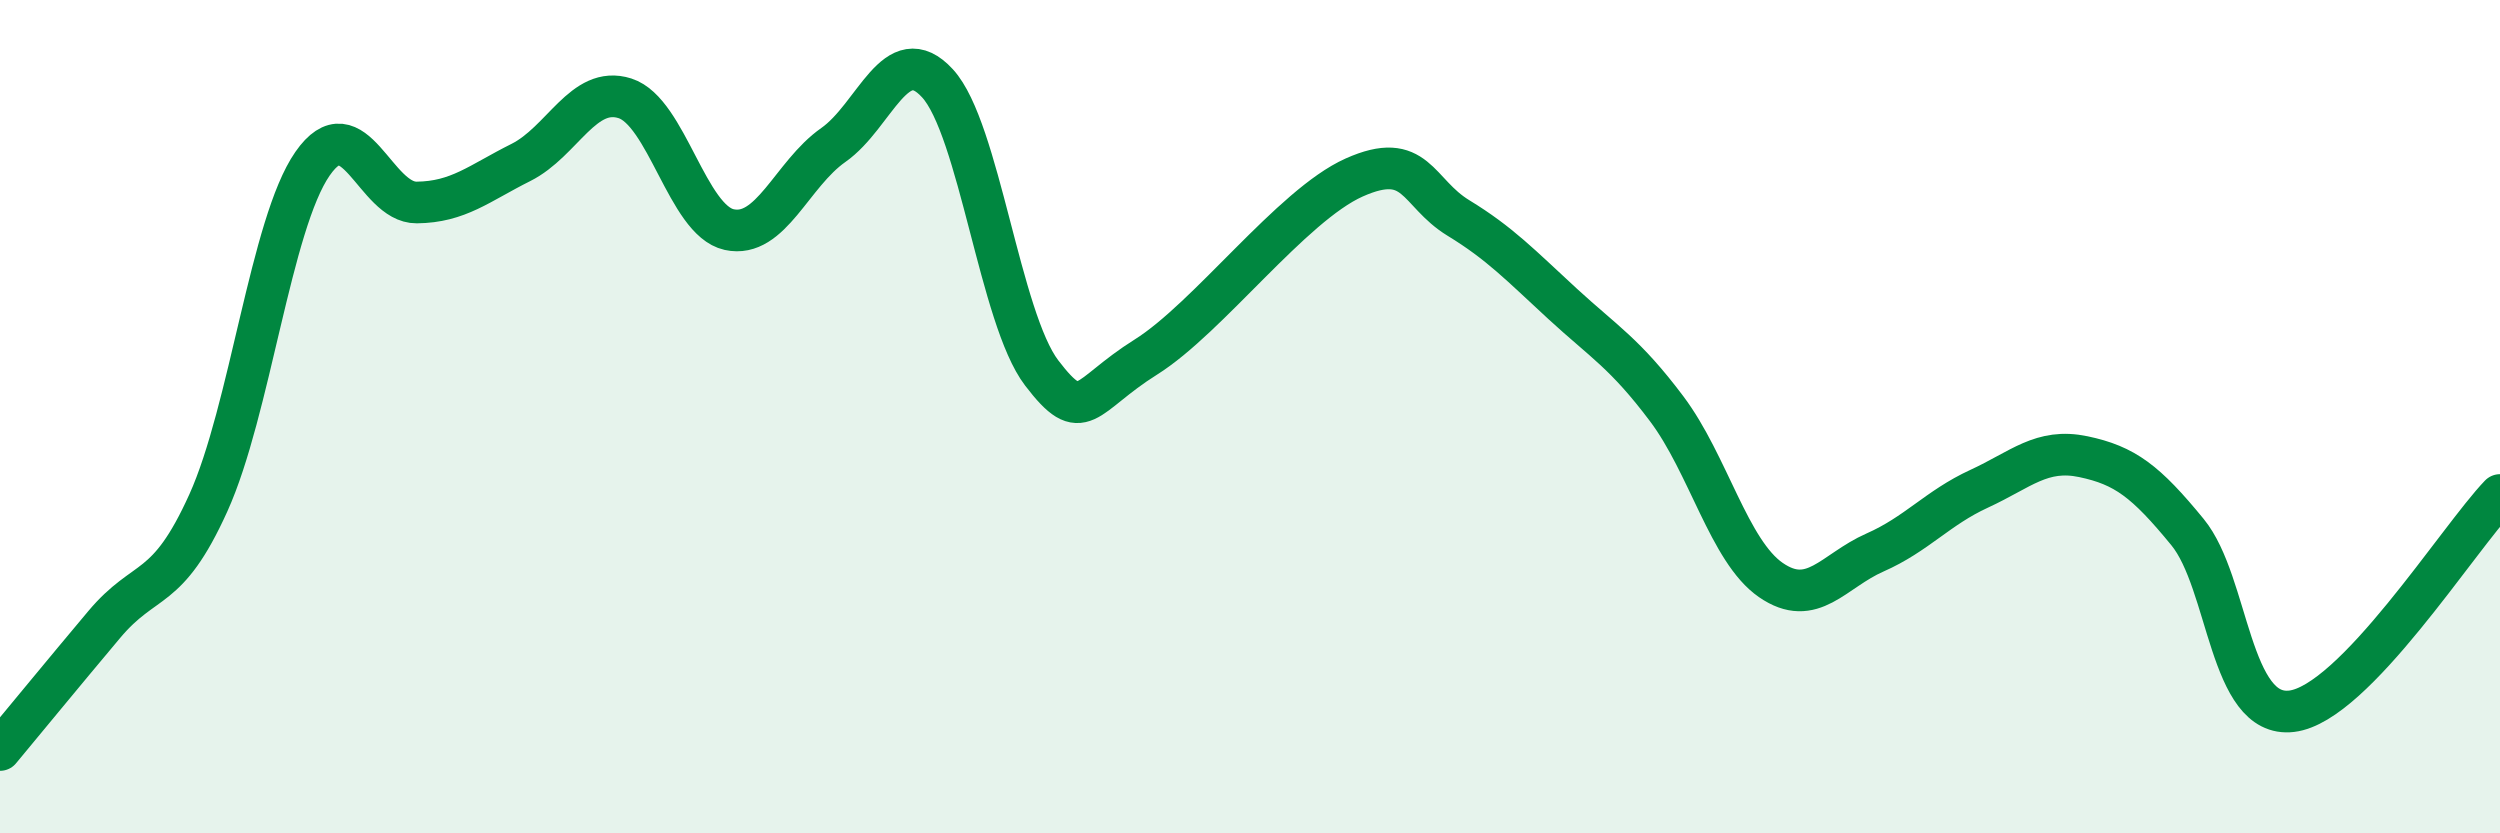
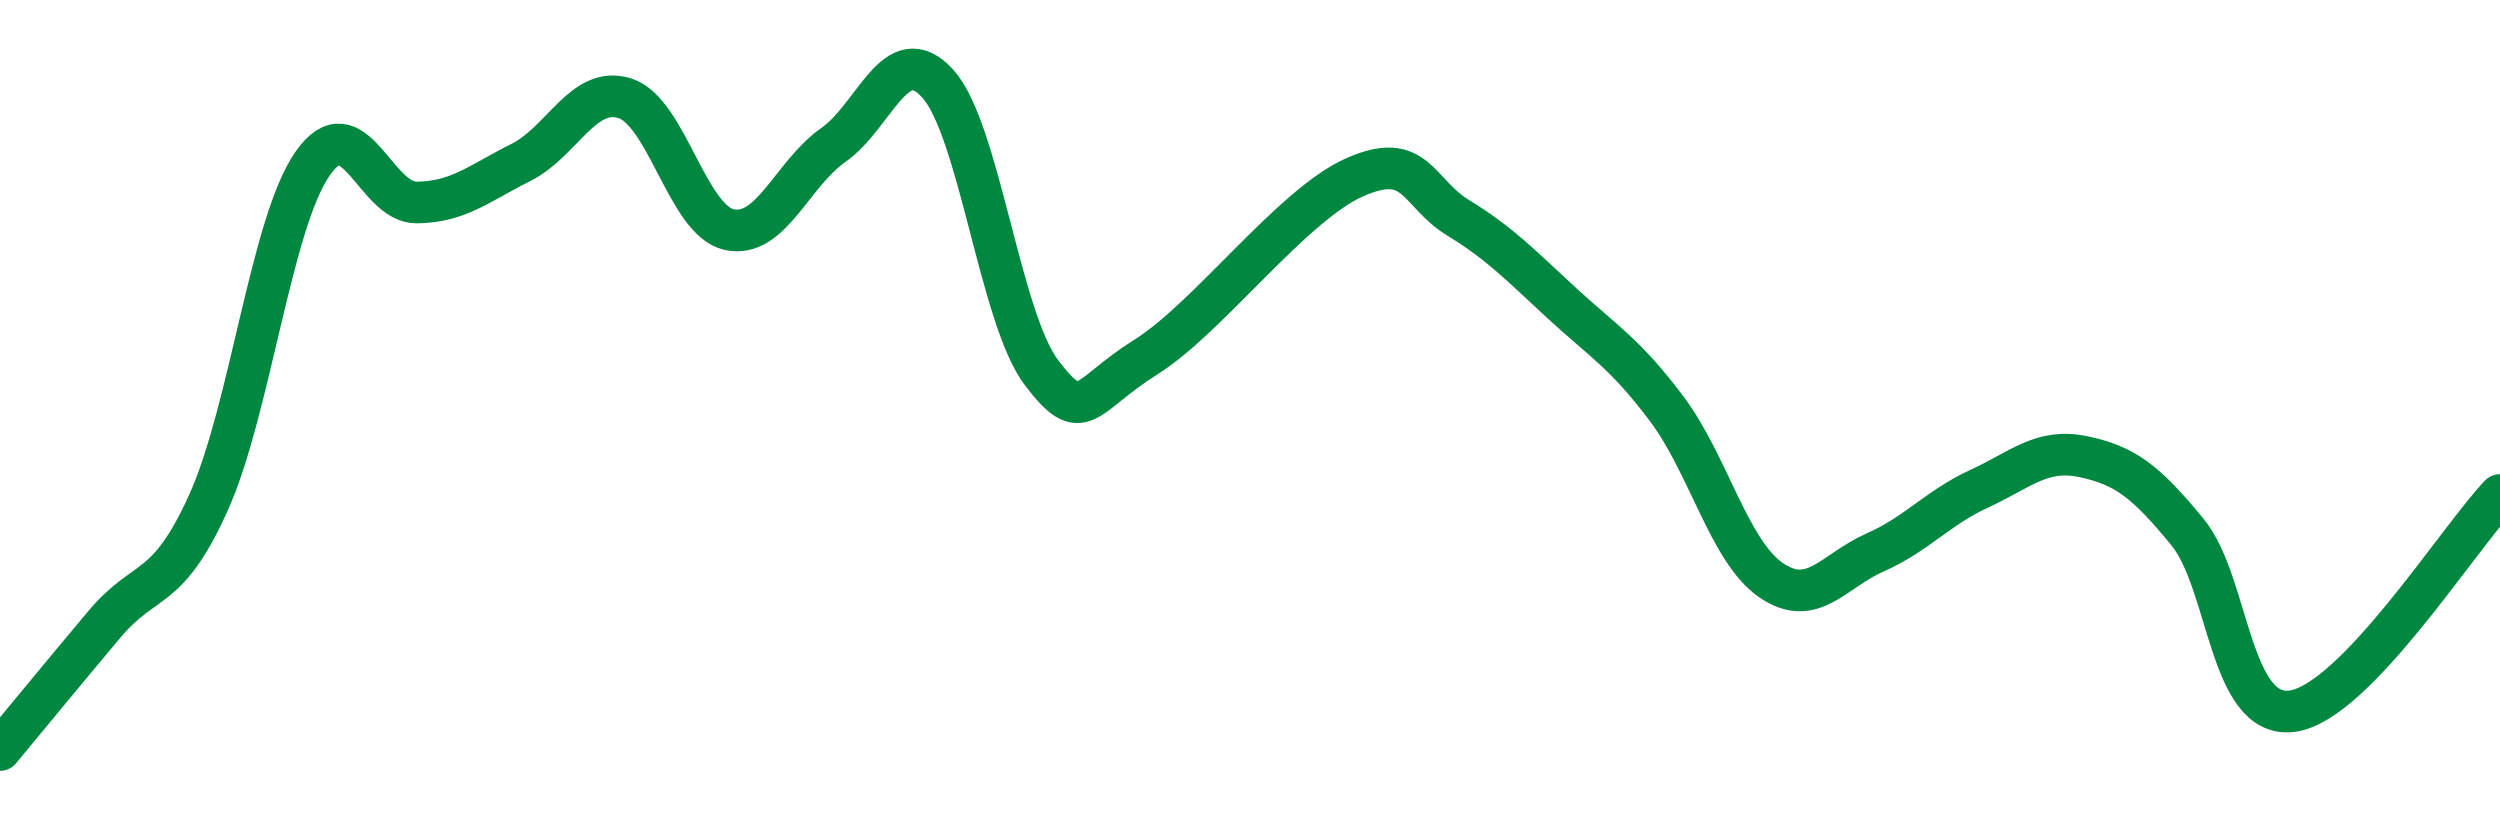
<svg xmlns="http://www.w3.org/2000/svg" width="60" height="20" viewBox="0 0 60 20">
-   <path d="M 0,18 C 0.5,17.4 1.5,16.18 2.5,14.99 C 3.5,13.8 4,14.28 5,12.07 C 6,9.86 6.5,5.37 7.5,3.93 C 8.5,2.49 9,4.87 10,4.86 C 11,4.85 11.5,4.4 12.5,3.9 C 13.5,3.4 14,2.04 15,2.36 C 16,2.68 16.5,5.29 17.5,5.51 C 18.5,5.73 19,4.18 20,3.48 C 21,2.78 21.5,0.91 22.5,2 C 23.5,3.09 24,7.64 25,8.95 C 26,10.26 26,9.51 27.5,8.57 C 29,7.63 31,4.93 32.5,4.26 C 34,3.59 34,4.62 35,5.23 C 36,5.84 36.5,6.37 37.5,7.29 C 38.5,8.21 39,8.48 40,9.81 C 41,11.14 41.5,13.23 42.5,13.92 C 43.5,14.61 44,13.7 45,13.26 C 46,12.82 46.5,12.19 47.5,11.73 C 48.5,11.27 49,10.75 50,10.96 C 51,11.17 51.5,11.55 52.5,12.77 C 53.5,13.99 53.5,17.25 55,17.07 C 56.5,16.89 59,12.92 60,11.88L60 20L0 20Z" fill="#008740" opacity="0.1" stroke-linecap="round" stroke-linejoin="round" />
  <path d="M 0,18 C 0.5,17.4 1.5,16.18 2.5,14.99 C 3.5,13.8 4,14.28 5,12.07 C 6,9.86 6.5,5.37 7.5,3.93 C 8.5,2.49 9,4.87 10,4.86 C 11,4.85 11.5,4.4 12.5,3.9 C 13.5,3.4 14,2.04 15,2.36 C 16,2.68 16.5,5.29 17.5,5.51 C 18.5,5.73 19,4.18 20,3.48 C 21,2.78 21.5,0.91 22.5,2 C 23.5,3.09 24,7.64 25,8.95 C 26,10.26 26,9.51 27.5,8.57 C 29,7.63 31,4.93 32.5,4.26 C 34,3.59 34,4.62 35,5.23 C 36,5.84 36.5,6.37 37.5,7.29 C 38.5,8.21 39,8.48 40,9.81 C 41,11.14 41.5,13.23 42.5,13.92 C 43.5,14.61 44,13.7 45,13.26 C 46,12.82 46.5,12.19 47.5,11.73 C 48.5,11.27 49,10.75 50,10.96 C 51,11.17 51.5,11.55 52.5,12.77 C 53.5,13.99 53.5,17.25 55,17.07 C 56.5,16.89 59,12.92 60,11.88" stroke="#008740" stroke-width="1" fill="none" stroke-linecap="round" stroke-linejoin="round" />
</svg>